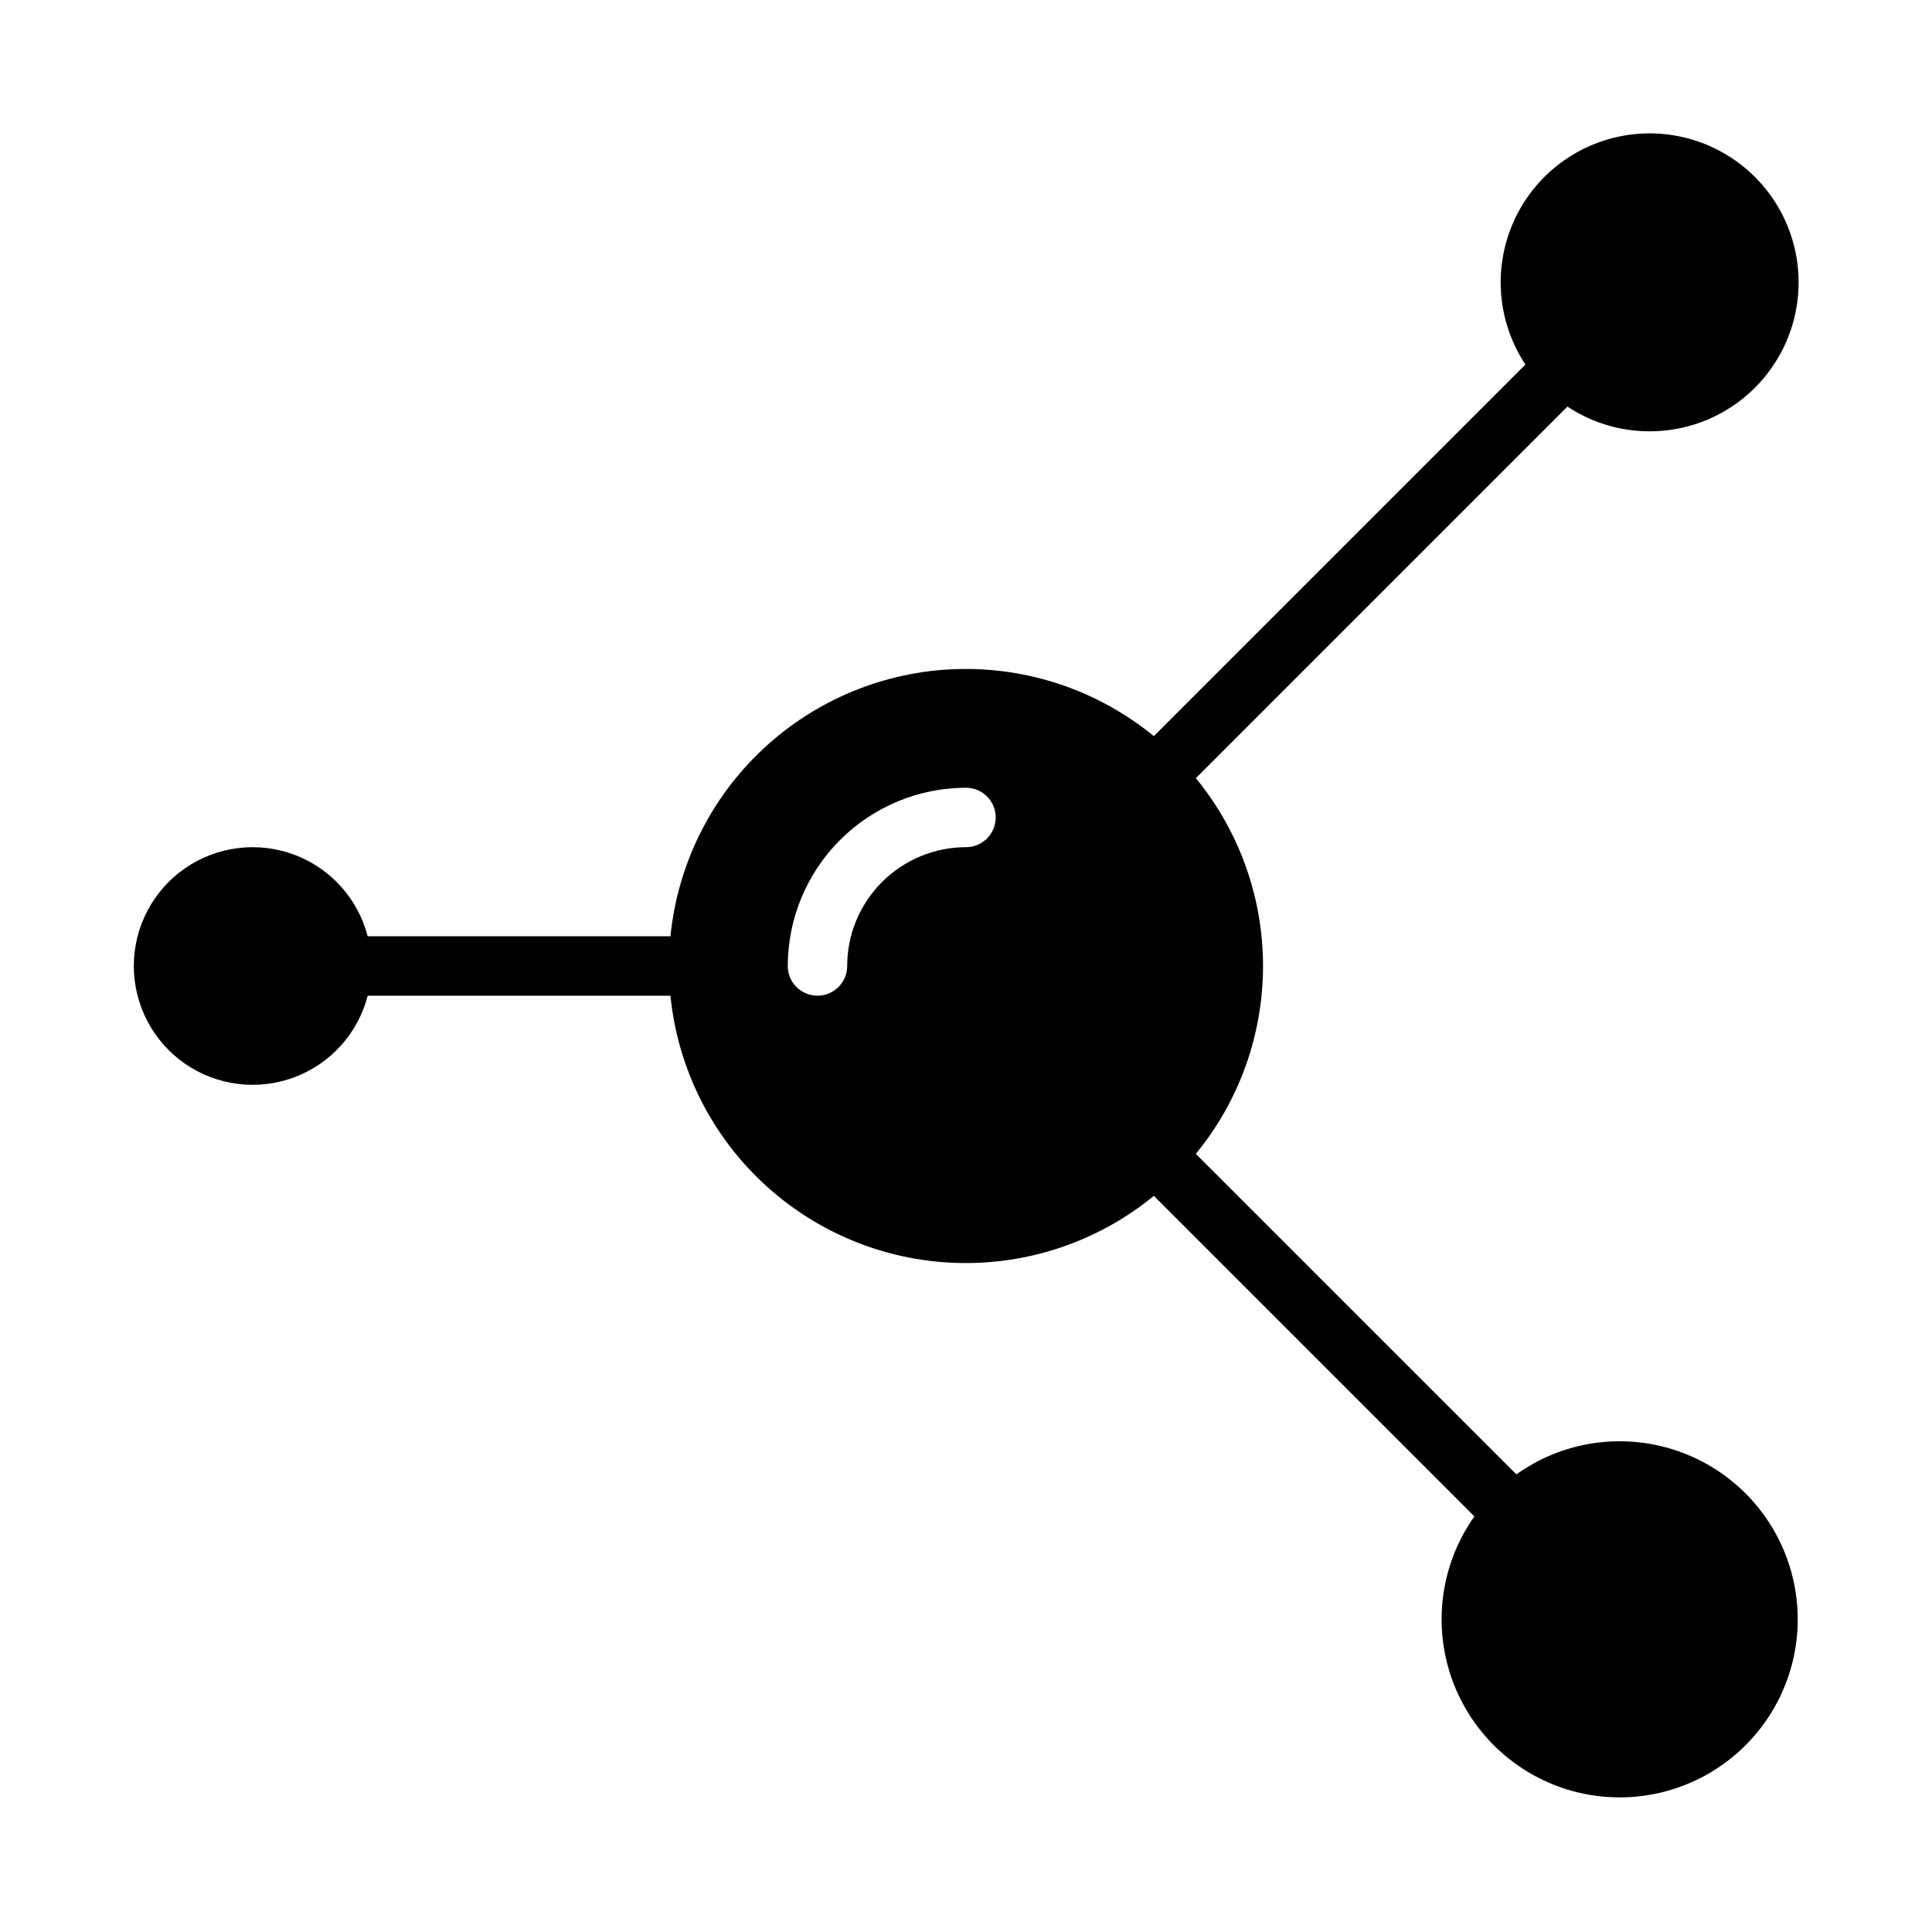
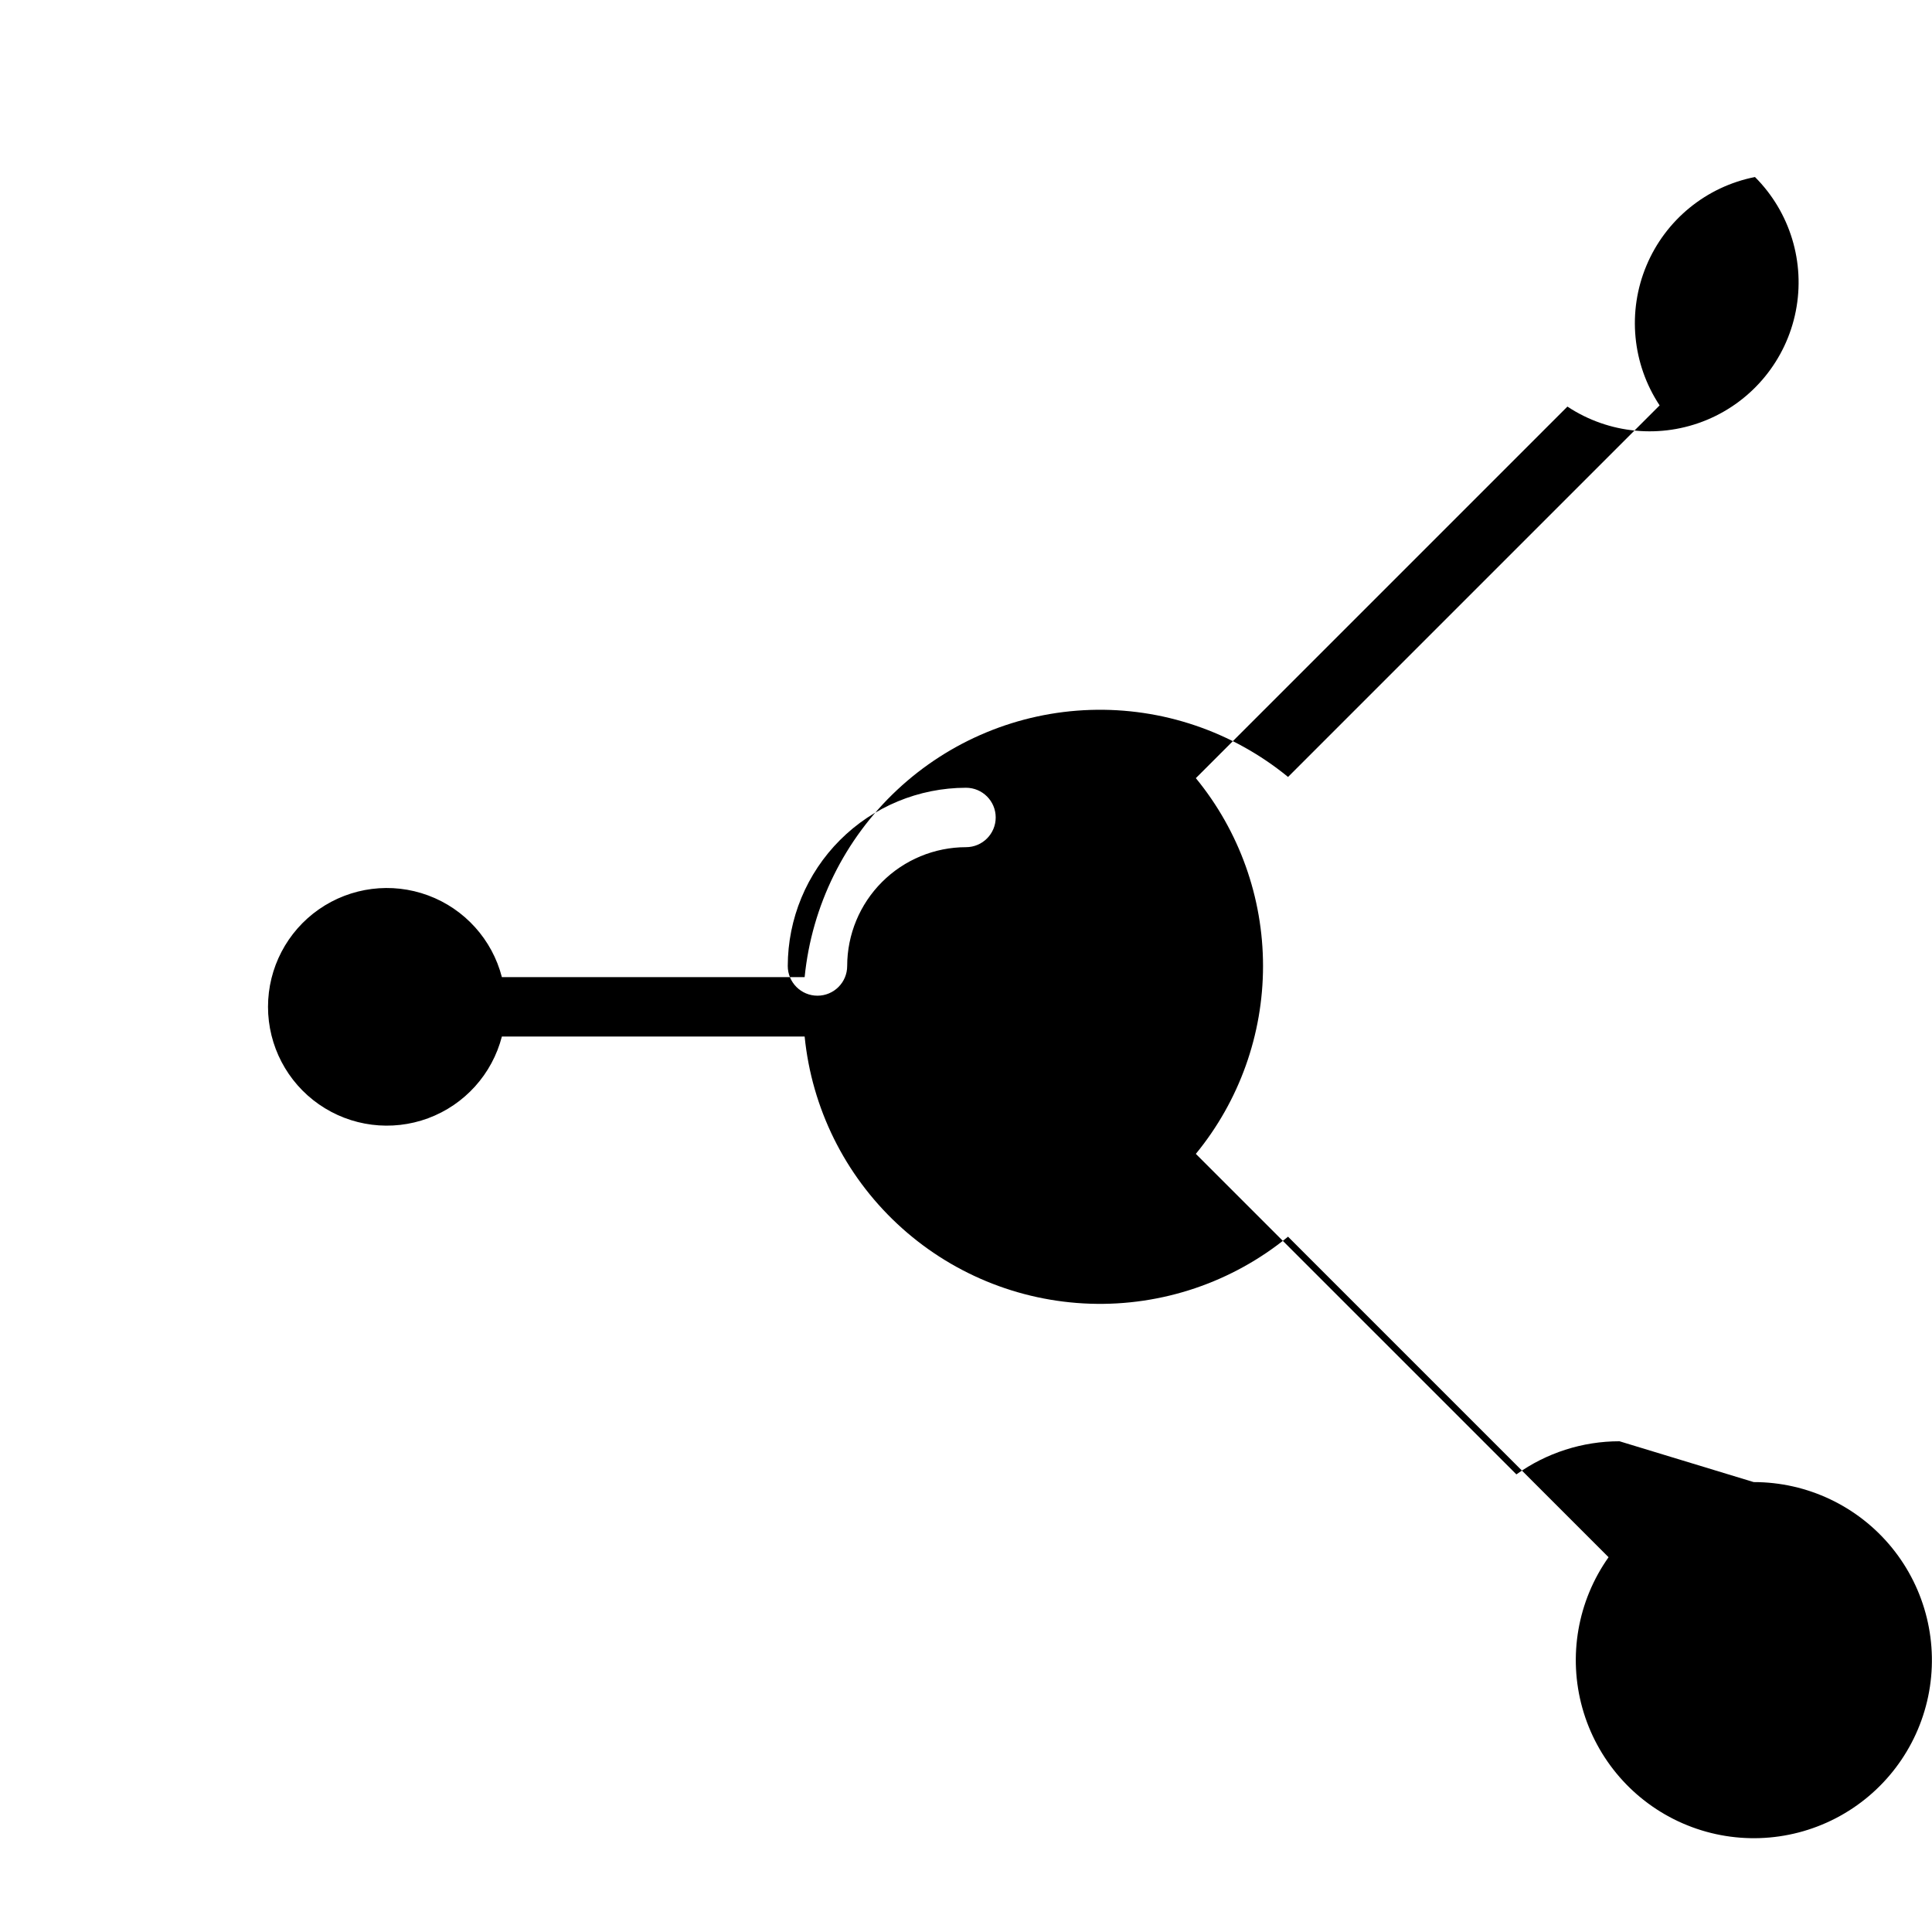
<svg xmlns="http://www.w3.org/2000/svg" fill="#000000" width="800px" height="800px" version="1.1" viewBox="144 144 512 512">
-   <path d="m573.18 525.95c-9.801 0-19.355 3.07-27.324 8.777l-84.945-84.941c11.512-14.039 17.805-31.633 17.805-49.785 0-18.156-6.293-35.75-17.805-49.785l98.469-98.469c10.98 7.266 24.855 8.582 37.004 3.508 12.148-5.074 20.969-15.871 23.516-28.785 2.551-12.914-1.504-26.25-10.812-35.559s-22.648-13.367-35.562-10.816c-12.914 2.547-23.711 11.367-28.781 23.516-5.074 12.148-3.758 26.027 3.508 37.004l-98.469 98.469c-14.75-12.078-33.383-18.391-52.434-17.762-19.051 0.629-37.227 8.156-51.145 21.18-13.922 13.023-22.637 30.66-24.531 49.625h-80.234c-2.578-9.977-9.875-18.066-19.539-21.648-9.664-3.586-20.473-2.211-28.934 3.672-8.461 5.887-13.504 15.543-13.504 25.852 0 10.305 5.043 19.961 13.504 25.848 8.461 5.887 19.27 7.258 28.934 3.676 9.664-3.586 16.961-11.672 19.539-21.652h80.234c1.895 18.969 10.609 36.602 24.531 49.625 13.918 13.027 32.094 20.551 51.145 21.18 19.051 0.629 37.684-5.684 52.434-17.762l84.941 84.945c-8.211 11.59-10.766 26.266-6.949 39.949s13.594 24.922 26.617 30.59c13.023 5.672 27.91 5.172 40.527-1.359s21.617-18.398 24.508-32.305c2.887-13.91-0.645-28.379-9.613-39.395-8.973-11.016-22.426-17.402-36.633-17.391zm-173.18-157.44c-8.352 0.008-16.352 3.328-22.258 9.23-5.902 5.906-9.223 13.906-9.23 22.258 0 4.348-3.527 7.871-7.875 7.871-4.348 0-7.871-3.523-7.871-7.871 0.016-12.523 4.996-24.531 13.852-33.383 8.852-8.855 20.859-13.836 33.383-13.852 4.348 0 7.871 3.523 7.871 7.871 0 4.348-3.523 7.875-7.871 7.875z" />
+   <path d="m573.18 525.95c-9.801 0-19.355 3.07-27.324 8.777l-84.945-84.941c11.512-14.039 17.805-31.633 17.805-49.785 0-18.156-6.293-35.75-17.805-49.785l98.469-98.469c10.98 7.266 24.855 8.582 37.004 3.508 12.148-5.074 20.969-15.871 23.516-28.785 2.551-12.914-1.504-26.25-10.812-35.559c-12.914 2.547-23.711 11.367-28.781 23.516-5.074 12.148-3.758 26.027 3.508 37.004l-98.469 98.469c-14.75-12.078-33.383-18.391-52.434-17.762-19.051 0.629-37.227 8.156-51.145 21.18-13.922 13.023-22.637 30.66-24.531 49.625h-80.234c-2.578-9.977-9.875-18.066-19.539-21.648-9.664-3.586-20.473-2.211-28.934 3.672-8.461 5.887-13.504 15.543-13.504 25.852 0 10.305 5.043 19.961 13.504 25.848 8.461 5.887 19.27 7.258 28.934 3.676 9.664-3.586 16.961-11.672 19.539-21.652h80.234c1.895 18.969 10.609 36.602 24.531 49.625 13.918 13.027 32.094 20.551 51.145 21.18 19.051 0.629 37.684-5.684 52.434-17.762l84.941 84.945c-8.211 11.59-10.766 26.266-6.949 39.949s13.594 24.922 26.617 30.59c13.023 5.672 27.91 5.172 40.527-1.359s21.617-18.398 24.508-32.305c2.887-13.91-0.645-28.379-9.613-39.395-8.973-11.016-22.426-17.402-36.633-17.391zm-173.18-157.44c-8.352 0.008-16.352 3.328-22.258 9.23-5.902 5.906-9.223 13.906-9.23 22.258 0 4.348-3.527 7.871-7.875 7.871-4.348 0-7.871-3.523-7.871-7.871 0.016-12.523 4.996-24.531 13.852-33.383 8.852-8.855 20.859-13.836 33.383-13.852 4.348 0 7.871 3.523 7.871 7.871 0 4.348-3.523 7.875-7.871 7.875z" />
</svg>